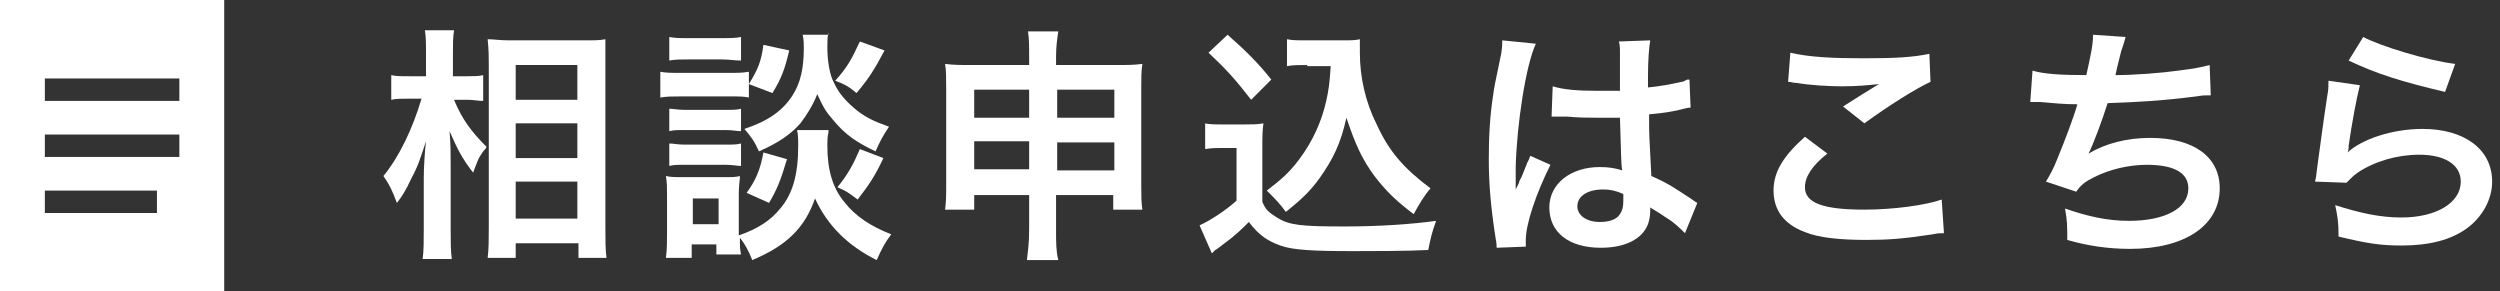
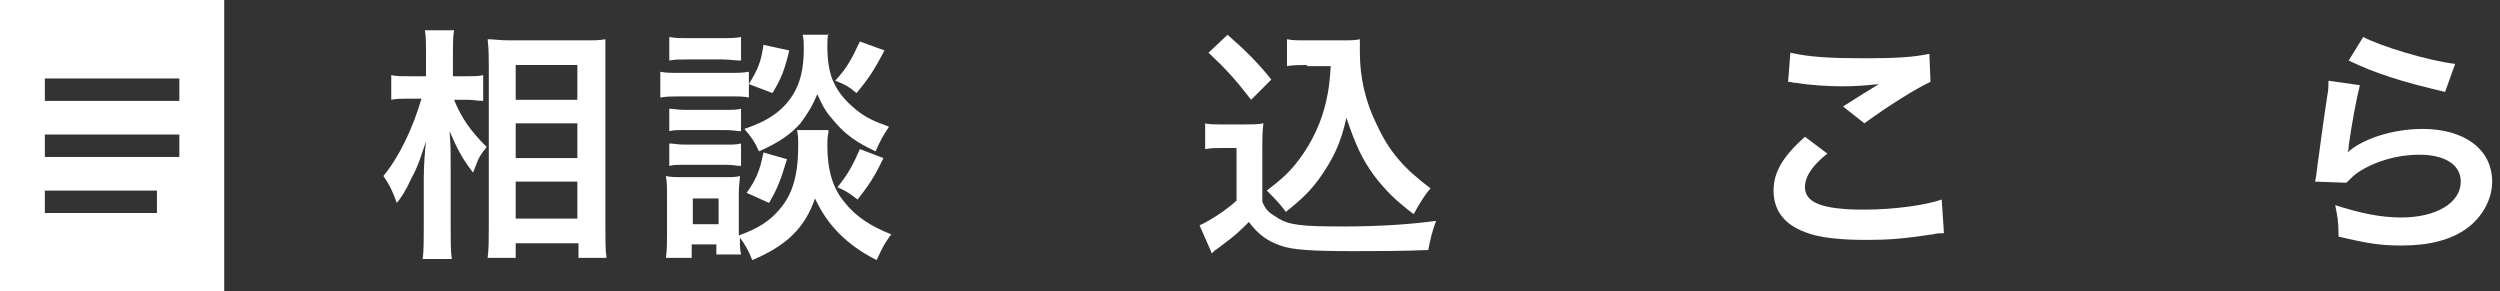
<svg xmlns="http://www.w3.org/2000/svg" enable-background="new 0 0 223 26" height="26" viewBox="0 0 223 26" width="223">
  <rect x="0" y="0" width="223" height="26" fill="#333333" stroke="none" />
  <g fill="#fff">
    <path d="m40.5 8.9c.7 1.7 1.5 2.8 2.9 4.2-.1.2-.2.3-.3.4-.5.7-.5.9-.9 1.9-1-1.3-1.4-2.1-2.1-3.7.1 1.3.1 1.8.1 3v5.7c0 1.1 0 2 .1 2.7h-2.6c.1-.7.1-1.6.1-2.7v-4.5c0-1 .1-2.5.2-3.3-.5 1.5-.7 2.2-1.3 3.3-.5 1.1-.9 1.7-1.3 2.2-.4-1.1-.7-1.7-1.2-2.4 1.4-1.7 2.6-4.2 3.4-6.9h-1.1c-.7 0-1.1 0-1.6.1v-2.2c.4.1.9.1 1.6.1h1.5v-1.8c0-1.2 0-1.7-.1-2.3h2.6c-.1.6-.1 1.3-.1 2.3v1.8h1.3c.6 0 1 0 1.4-.1v2.3c-.5 0-.9-.1-1.4-.1zm3 14.1c.1-.8.1-1.7.1-2.8v-14.4c0-.7 0-1.3-.1-2.3.6 0 1 .1 2 .1h6.6c.9 0 1.4 0 1.9-.1v2.2 14.5c0 1.2 0 2.1.1 2.8h-2.5v-1.3h-5.6v1.3zm2.5-14.1h5.5v-3.1h-5.5zm0 5.2h5.5v-3.1h-5.5zm0 5.4h5.5v-3.3h-5.5z" />
    <path d="m58.9 6.4c.5.1.9.1 1.8.1h4.3c.9 0 1.2 0 1.8-.1v2.3c-.5-.1-.8-.1-1.7-.1h-4.4c-.8 0-1.2 0-1.8.1zm15 5.4c-.1.4-.1.8-.1 1.2 0 2.2.5 3.8 1.5 5 1 1.3 2.4 2.2 4.2 2.9-.6.8-.8 1.2-1.3 2.3-2.6-1.3-4.4-3.1-5.5-5.5-.9 2.6-2.5 4.2-5.6 5.5-.3-.8-.7-1.5-1.1-2 0 .8 0 1 .1 1.5h-2.2v-.9h-2.2v1.2h-2.3c.1-.7.1-1.5.1-2.2v-3.4c0-.7 0-1.1-.1-1.7.4.1.8.1 1.5.1h3.8c.7 0 .9 0 1.3-.1 0 .4-.1.8-.1 1.6v3.2.5c1.7-.6 2.8-1.3 3.7-2.4 1.1-1.3 1.6-3 1.6-5.6 0-.6 0-.9-.1-1.4h2.8zm-14.2-8.5c.5.1.9.1 1.8.1h2.8c.9 0 1.3 0 1.8-.1v2.1c-.6 0-1-.1-1.8-.1h-2.8c-.8 0-1.3 0-1.8.1zm0 6.4c.4 0 .7.1 1.4.1h3.6c.7 0 1 0 1.4-.1v2c-.4 0-.7-.1-1.4-.1h-3.6c-.7 0-1 0-1.4.1zm0 3.1c.4 0 .7.1 1.4.1h3.6c.7 0 1 0 1.4-.1v2c-.4 0-.7-.1-1.4-.1h-3.6c-.7 0-1 0-1.4.1zm2.1 7.2h2.3v-2.3h-2.3zm12.1-17.1c-.1.4-.1.8-.1 1.3 0 1.2.2 2.5.6 3.2.4.9 1.1 1.7 2.1 2.5.8.6 1.4.9 2.8 1.4-.6.9-.8 1.3-1.2 2.2-1.7-.8-2.7-1.5-3.7-2.7-.7-.8-.9-1.1-1.5-2.4-.4 1-.9 1.8-1.5 2.6-.9 1-1.9 1.7-3.7 2.5-.4-.9-.7-1.3-1.3-2 2.1-.7 3.4-1.6 4.3-3 .7-1.1 1-2.4 1-4.2 0-.5 0-.7-.1-1.2h2.3zm-3.7 11.3c-.6 2-.9 2.7-1.6 3.9l-2-.9c.8-1.1 1.2-2 1.5-3.6zm.2-9.7c-.4 1.7-.7 2.5-1.5 3.8l-2.1-.8c.8-1.3 1.1-2 1.3-3.5zm8.5 0c-.9 1.7-1.4 2.5-2.5 3.8-.7-.6-1.1-.8-1.9-1.1 1.1-1.2 1.5-2 2.2-3.5zm-.1 9.6c-.8 1.7-1.3 2.4-2.3 3.7-.8-.6-.9-.7-1.8-1.1.9-1.1 1.4-2 2-3.4z" />
-     <path d="m86.9 17.4v1.3h-2.6c.1-.7.1-1.3.1-2.3v-8.6c0-.9 0-1.5-.1-2.1.8.1 1.3.1 2.4.1h5.1v-.6c0-1.1 0-1.7-.1-2.4h2.7c-.1.7-.2 1.3-.2 2.3v.7h5.2c1.3 0 1.7 0 2.5-.1-.1.7-.1 1.1-.1 2.1v8.6c0 1.1 0 1.6.1 2.3h-2.6v-1.3h-5.1v3c0 1.3 0 2 .2 2.8h-2.8c.1-.9.2-1.5.2-2.8v-3zm0-9.4v2.5h4.9v-2.5zm0 4.6v2.5h4.9v-2.5zm7.4-2.1h5.1v-2.5h-5.1zm0 4.7h5.1v-2.5h-5.1z" />
    <path d="m107.4 11c.6.1.9.1 1.8.1h1.8c.7 0 1.2 0 1.7-.1-.1.7-.1 1.2-.1 2.4v4.6c.3.7.5.9 1.3 1.4 1.1.7 2.2.8 6 .8 3.2 0 6-.2 8.2-.5-.4 1.1-.5 1.6-.7 2.6-2 .1-5.1.1-6.7.1-3.6 0-5.4-.1-6.5-.5s-1.9-.9-2.8-2.1c-.7.7-1.2 1.2-2.3 2-.4.3-.5.4-.7.5-.2.2-.2.2-.3.3l-1.1-2.5c.9-.4 2.3-1.3 3.3-2.2v-4.7h-1.3c-.6 0-.9 0-1.5.1v-2.3zm2.1-7.9c1.6 1.4 2.8 2.6 3.9 4l-1.8 1.8c-1.4-1.8-2.1-2.6-3.8-4.2zm7.1 2.7c-.7 0-1.3 0-1.8.1v-2.4c.5.1.9.1 1.8.1h3.1c.7 0 1.2 0 1.6-.1v1.2c0 2.2.5 4.4 1.5 6.4 1.1 2.4 2.4 3.9 4.8 5.7-.6.7-1 1.4-1.5 2.3-1.6-1.2-2.5-2.1-3.5-3.4-1.1-1.5-1.7-2.8-2.5-5.2-.5 2.3-1.2 3.7-2.4 5.4-.8 1.1-1.5 1.8-3 3-.6-.8-.9-1.1-1.7-1.9 1.3-1 2-1.6 2.9-2.8 1.2-1.6 2-3.4 2.4-5.2.2-.9.3-1.5.4-3.1h-2.1z" />
-     <path d="m133.5 22.1c0-.2 0-.4-.1-.9-.4-2.6-.6-4.7-.6-7 0-2 .1-3.9.4-5.8.1-.7.1-.7.6-3.1.2-.8.2-1.4.2-1.6 0 0 0 0 0-.1l3 .3c-.9 1.9-1.7 7.2-1.8 11v1.1.4.5c.1-.2.1-.2.3-.6 0-.2.2-.4.3-.7.2-.5.2-.5.4-1 0-.1.1-.1.3-.7l1.8.8c-1.3 2.6-2.2 5.3-2.2 6.7v.6zm5-14.4c1 .3 2.2.4 4 .4h2c0-1.3 0-2.4 0-3.3 0-.5 0-.8-.1-1.1l2.8-.1c-.1.6-.2 1.7-.2 3.2v1c1.1-.1 2.1-.3 3-.5.1 0 .1 0 .5-.2h.2l.1 2.5c-.2 0-.2 0-.6.1-.7.2-1.9.4-3.1.5v.5c0 1.2 0 1.3.2 5 1.6.7 2.1 1.1 3.5 2 .3.2.4.3.6.4l-1.1 2.7c-.4-.4-1-1-1.7-1.4-.7-.5-1.3-.8-1.4-.9v.3c0 .5-.1.9-.2 1.2-.5 1.3-2 2.1-4.2 2.1-2.9 0-4.6-1.4-4.6-3.6 0-2.1 1.9-3.6 4.5-3.6.8 0 1.4.1 2 .3-.1-.5-.1-1.6-.2-4.7-.9 0-1.4 0-2 0-.8 0-1.7 0-2.7-.1-.3 0-.6 0-.7 0-.2 0-.3 0-.4 0s-.2 0-.2 0h-.1zm4.5 9.2c-1.4 0-2.3.6-2.3 1.5 0 .8.8 1.4 2 1.4.8 0 1.5-.2 1.8-.7.2-.3.3-.6.3-1.2 0-.2 0-.6 0-.6-.7-.3-1.2-.4-1.8-.4z" />
    <path d="m163 13.7c-1.4 1.1-2 2.1-2 3 0 1.4 1.6 2 5.3 2 2.6 0 5.5-.4 6.9-.9l.2 3c-.4 0-.5 0-1 .1-2.6.4-4 .5-5.9.5-2.4 0-4.3-.2-5.5-.7-1.9-.7-2.8-2-2.8-3.7s.9-3.1 2.8-4.8zm-3.3-9c1.7.4 3.7.5 6.6.5 2.8 0 4.4-.1 5.8-.4l.1 2.5c-1.3.6-3.7 2.1-5.9 3.7l-1.9-1.5c1.1-.7 2.2-1.4 3.2-2-1 .1-1.9.2-3.3.2-1.1 0-2.9-.1-4-.3-.4 0-.5-.1-.8-.1z" />
-     <path d="m181.3 6.3c1 .3 2.5.4 4.8.4.4-1.8.6-2.7.6-3.6l2.9.2c-.1.4-.1.4-.4 1.3-.4 1.6-.4 1.6-.5 2.1 1.7 0 4.2-.2 5.6-.4 1.6-.2 2-.3 2.8-.5l.1 2.7c-.5 0-.7 0-1.3.1-3.2.4-5.1.5-7.9.6-.5 1.6-1.3 3.7-1.7 4.5 1.5-.9 3.4-1.4 5.5-1.4 3.9 0 6.2 1.7 6.2 4.5 0 3.3-3.1 5.4-8 5.4-2 0-3.9-.3-5.6-.8 0-1.3 0-1.7-.2-2.8 2 .7 3.8 1.1 5.7 1.1 3.2 0 5.3-1.1 5.3-2.9 0-1.4-1.3-2.1-3.7-2.1-1.6 0-3.3.4-4.7 1.1-.8.4-1.2.7-1.6 1.3l-2.7-.9c.3-.5.7-1.2 1-2 .7-1.7 1.5-3.8 1.8-4.9-1.2 0-2.2-.1-3.3-.2-.3 0-.5 0-.7 0 0 0-.1 0-.2 0z" />
    <path d="m210.5 7.6c-.3 1.2-.7 3.3-1 5.4 0 .3 0 .3-.1.6 1.3-1.2 4-2.1 6.7-2.1 3.7 0 6.2 1.8 6.2 4.7 0 1.6-.9 3.2-2.3 4.2s-3.3 1.5-5.8 1.5c-1.9 0-3.1-.2-5.6-.8 0-1.4-.1-1.8-.3-2.8 2.2.7 4 1.1 5.9 1.1 3.1 0 5.3-1.3 5.3-3.2 0-1.5-1.4-2.4-3.7-2.4-2 0-4 .6-5.5 1.6-.4.3-.5.4-1 .9l-2.8-.1c.1-.4.1-.5.2-1.3.2-1.4.5-3.8.9-6.4.1-.5.1-.8.1-1.3zm.3-4.3c1.5.8 5.7 2.1 8.2 2.4l-.9 2.5c-3.8-.9-6.1-1.6-8.6-2.8z" />
    <path d="m0 0v26h20v-26zm14 19h-10v-2h10zm2-5h-12v-2h12zm0-5h-12v-2h12z" />
  </g>
</svg>